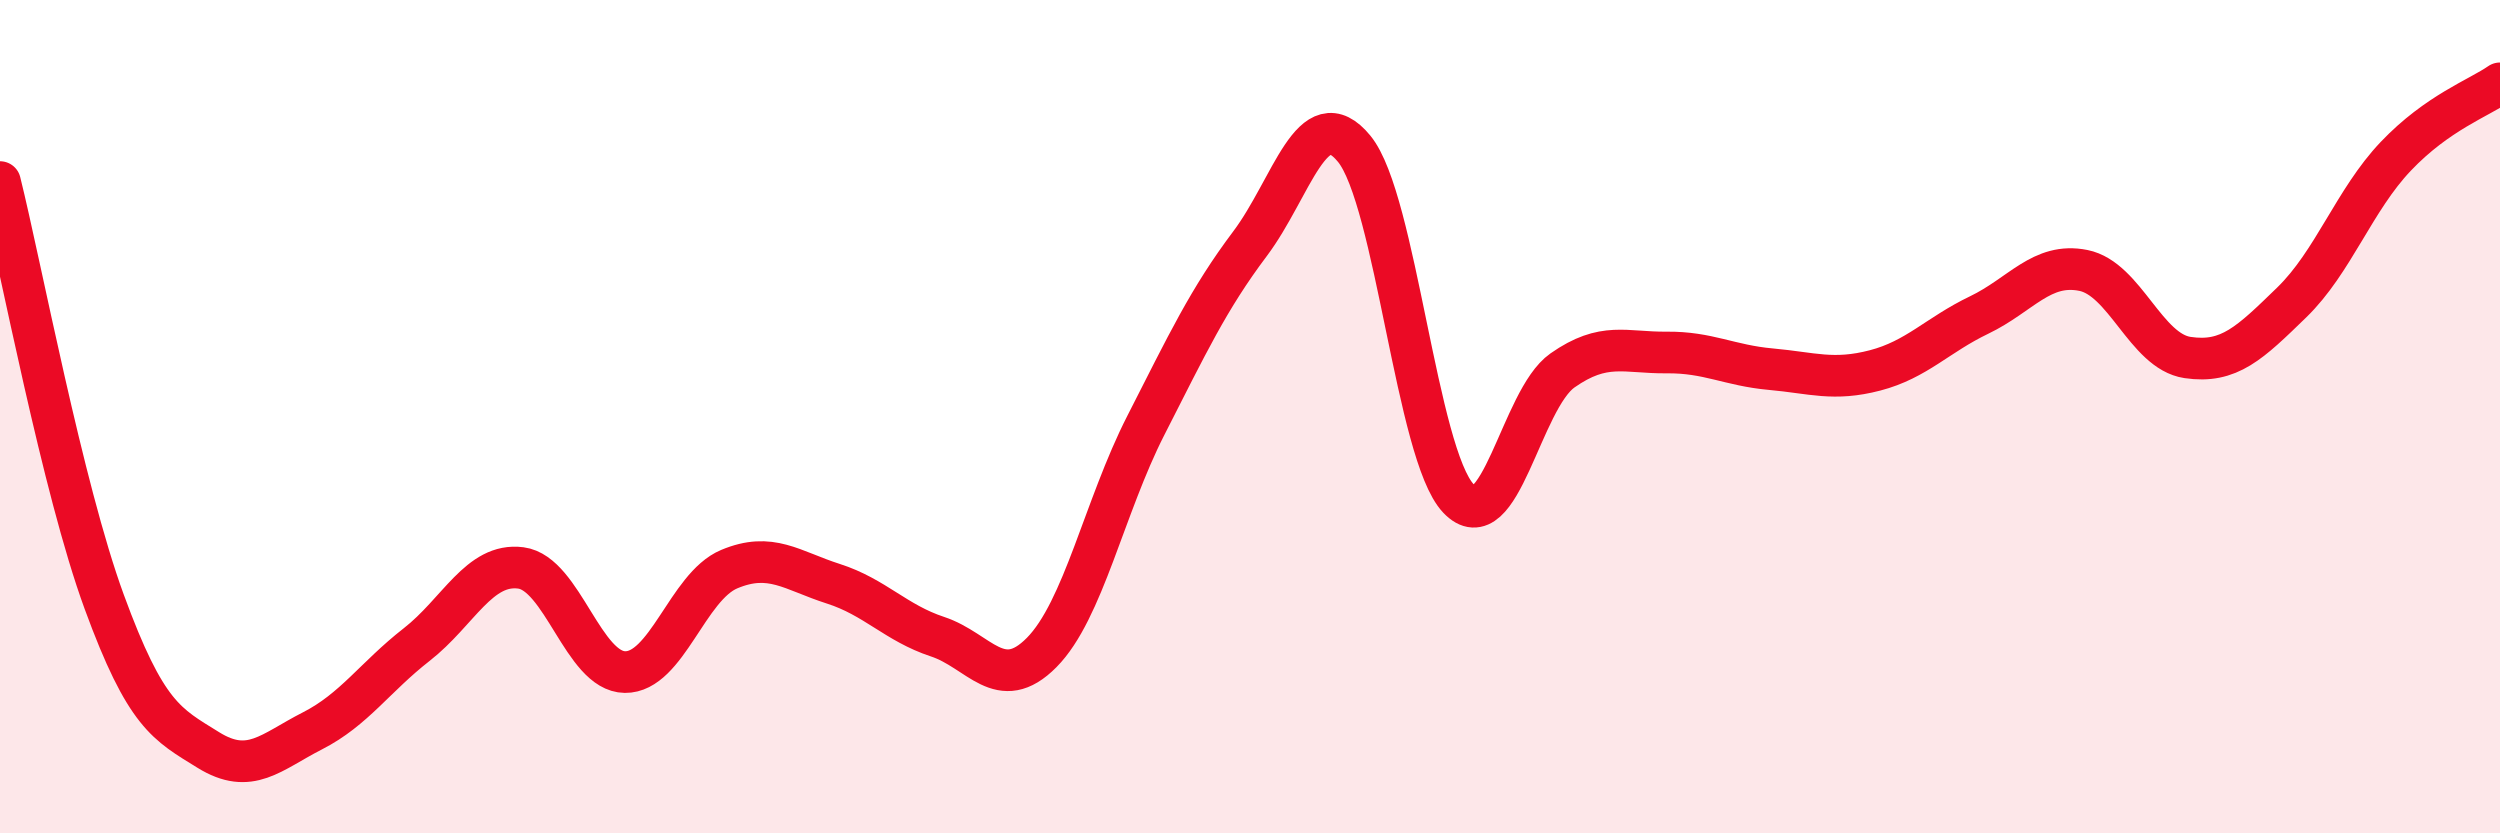
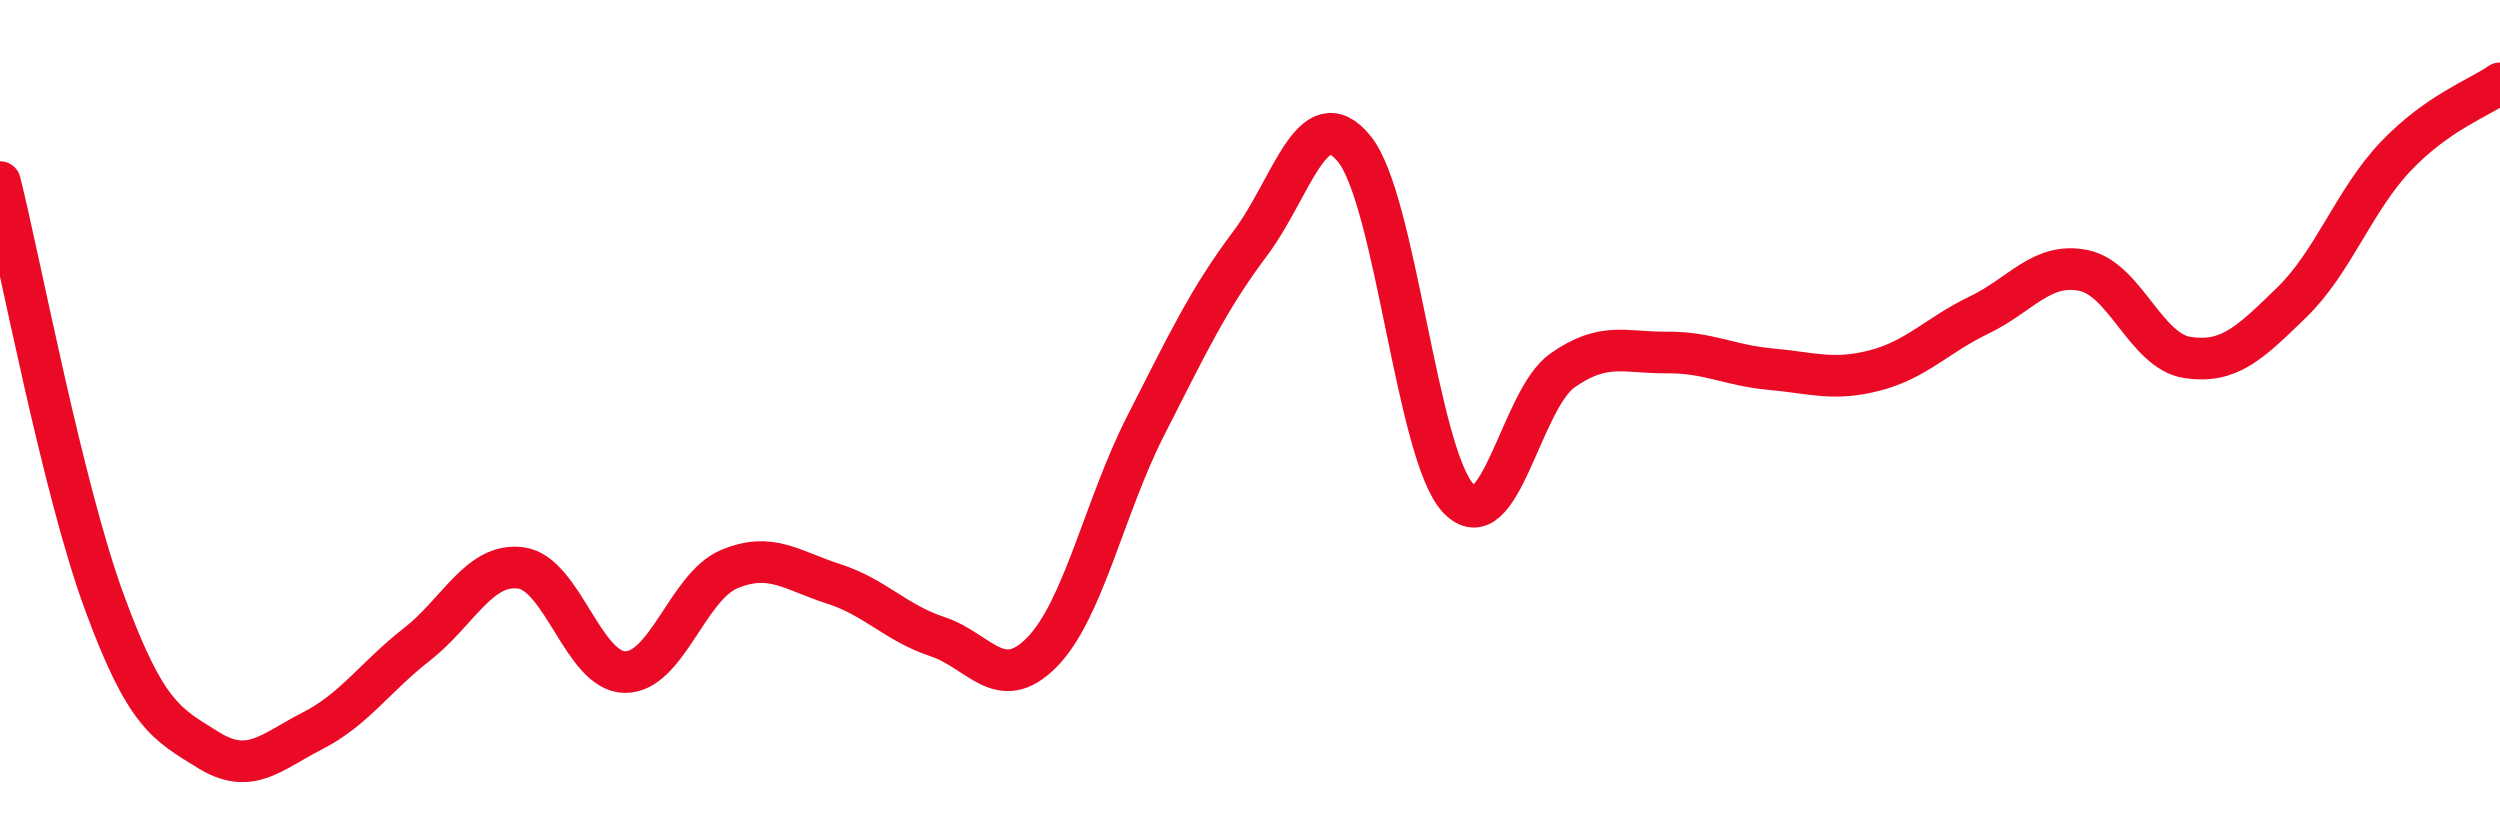
<svg xmlns="http://www.w3.org/2000/svg" width="60" height="20" viewBox="0 0 60 20">
-   <path d="M 0,4.37 C 0.5,6.38 1.5,11.71 2.5,14.44 C 3.5,17.17 4,17.38 5,18 C 6,18.62 6.5,18.05 7.5,17.54 C 8.5,17.03 9,16.25 10,15.47 C 11,14.69 11.5,13.5 12.5,13.63 C 13.5,13.76 14,16.12 15,16.13 C 16,16.14 16.5,14.08 17.5,13.66 C 18.5,13.24 19,13.69 20,14.01 C 21,14.33 21.5,14.95 22.5,15.28 C 23.5,15.61 24,16.67 25,15.66 C 26,14.65 26.5,12.17 27.5,10.21 C 28.5,8.25 29,7.18 30,5.85 C 31,4.52 31.5,2.35 32.5,3.57 C 33.5,4.79 34,10.9 35,11.96 C 36,13.02 36.5,9.59 37.5,8.89 C 38.5,8.19 39,8.47 40,8.46 C 41,8.45 41.5,8.77 42.5,8.86 C 43.5,8.95 44,9.15 45,8.89 C 46,8.63 46.5,8.04 47.5,7.56 C 48.5,7.08 49,6.29 50,6.49 C 51,6.69 51.5,8.43 52.5,8.58 C 53.5,8.73 54,8.23 55,7.26 C 56,6.29 56.5,4.8 57.5,3.75 C 58.5,2.7 59.5,2.35 60,2L60 20L0 20Z" fill="#EB0A25" opacity="0.1" stroke-linecap="round" stroke-linejoin="round" />
  <path d="M 0,4.37 C 0.5,6.38 1.5,11.71 2.5,14.44 C 3.5,17.17 4,17.38 5,18 C 6,18.62 6.5,18.05 7.5,17.54 C 8.5,17.03 9,16.25 10,15.47 C 11,14.69 11.5,13.5 12.5,13.63 C 13.5,13.76 14,16.12 15,16.13 C 16,16.14 16.5,14.08 17.5,13.66 C 18.5,13.24 19,13.69 20,14.01 C 21,14.33 21.5,14.95 22.5,15.28 C 23.5,15.61 24,16.67 25,15.66 C 26,14.65 26.5,12.17 27.5,10.21 C 28.5,8.25 29,7.18 30,5.85 C 31,4.52 31.5,2.35 32.5,3.57 C 33.5,4.79 34,10.9 35,11.96 C 36,13.02 36.5,9.59 37.5,8.89 C 38.5,8.19 39,8.47 40,8.46 C 41,8.45 41.5,8.77 42.5,8.86 C 43.5,8.95 44,9.15 45,8.89 C 46,8.63 46.5,8.04 47.5,7.56 C 48.5,7.08 49,6.29 50,6.49 C 51,6.69 51.5,8.43 52.5,8.58 C 53.5,8.73 54,8.23 55,7.26 C 56,6.29 56.5,4.8 57.5,3.75 C 58.5,2.7 59.5,2.35 60,2" stroke="#EB0A25" stroke-width="1" fill="none" stroke-linecap="round" stroke-linejoin="round" />
</svg>